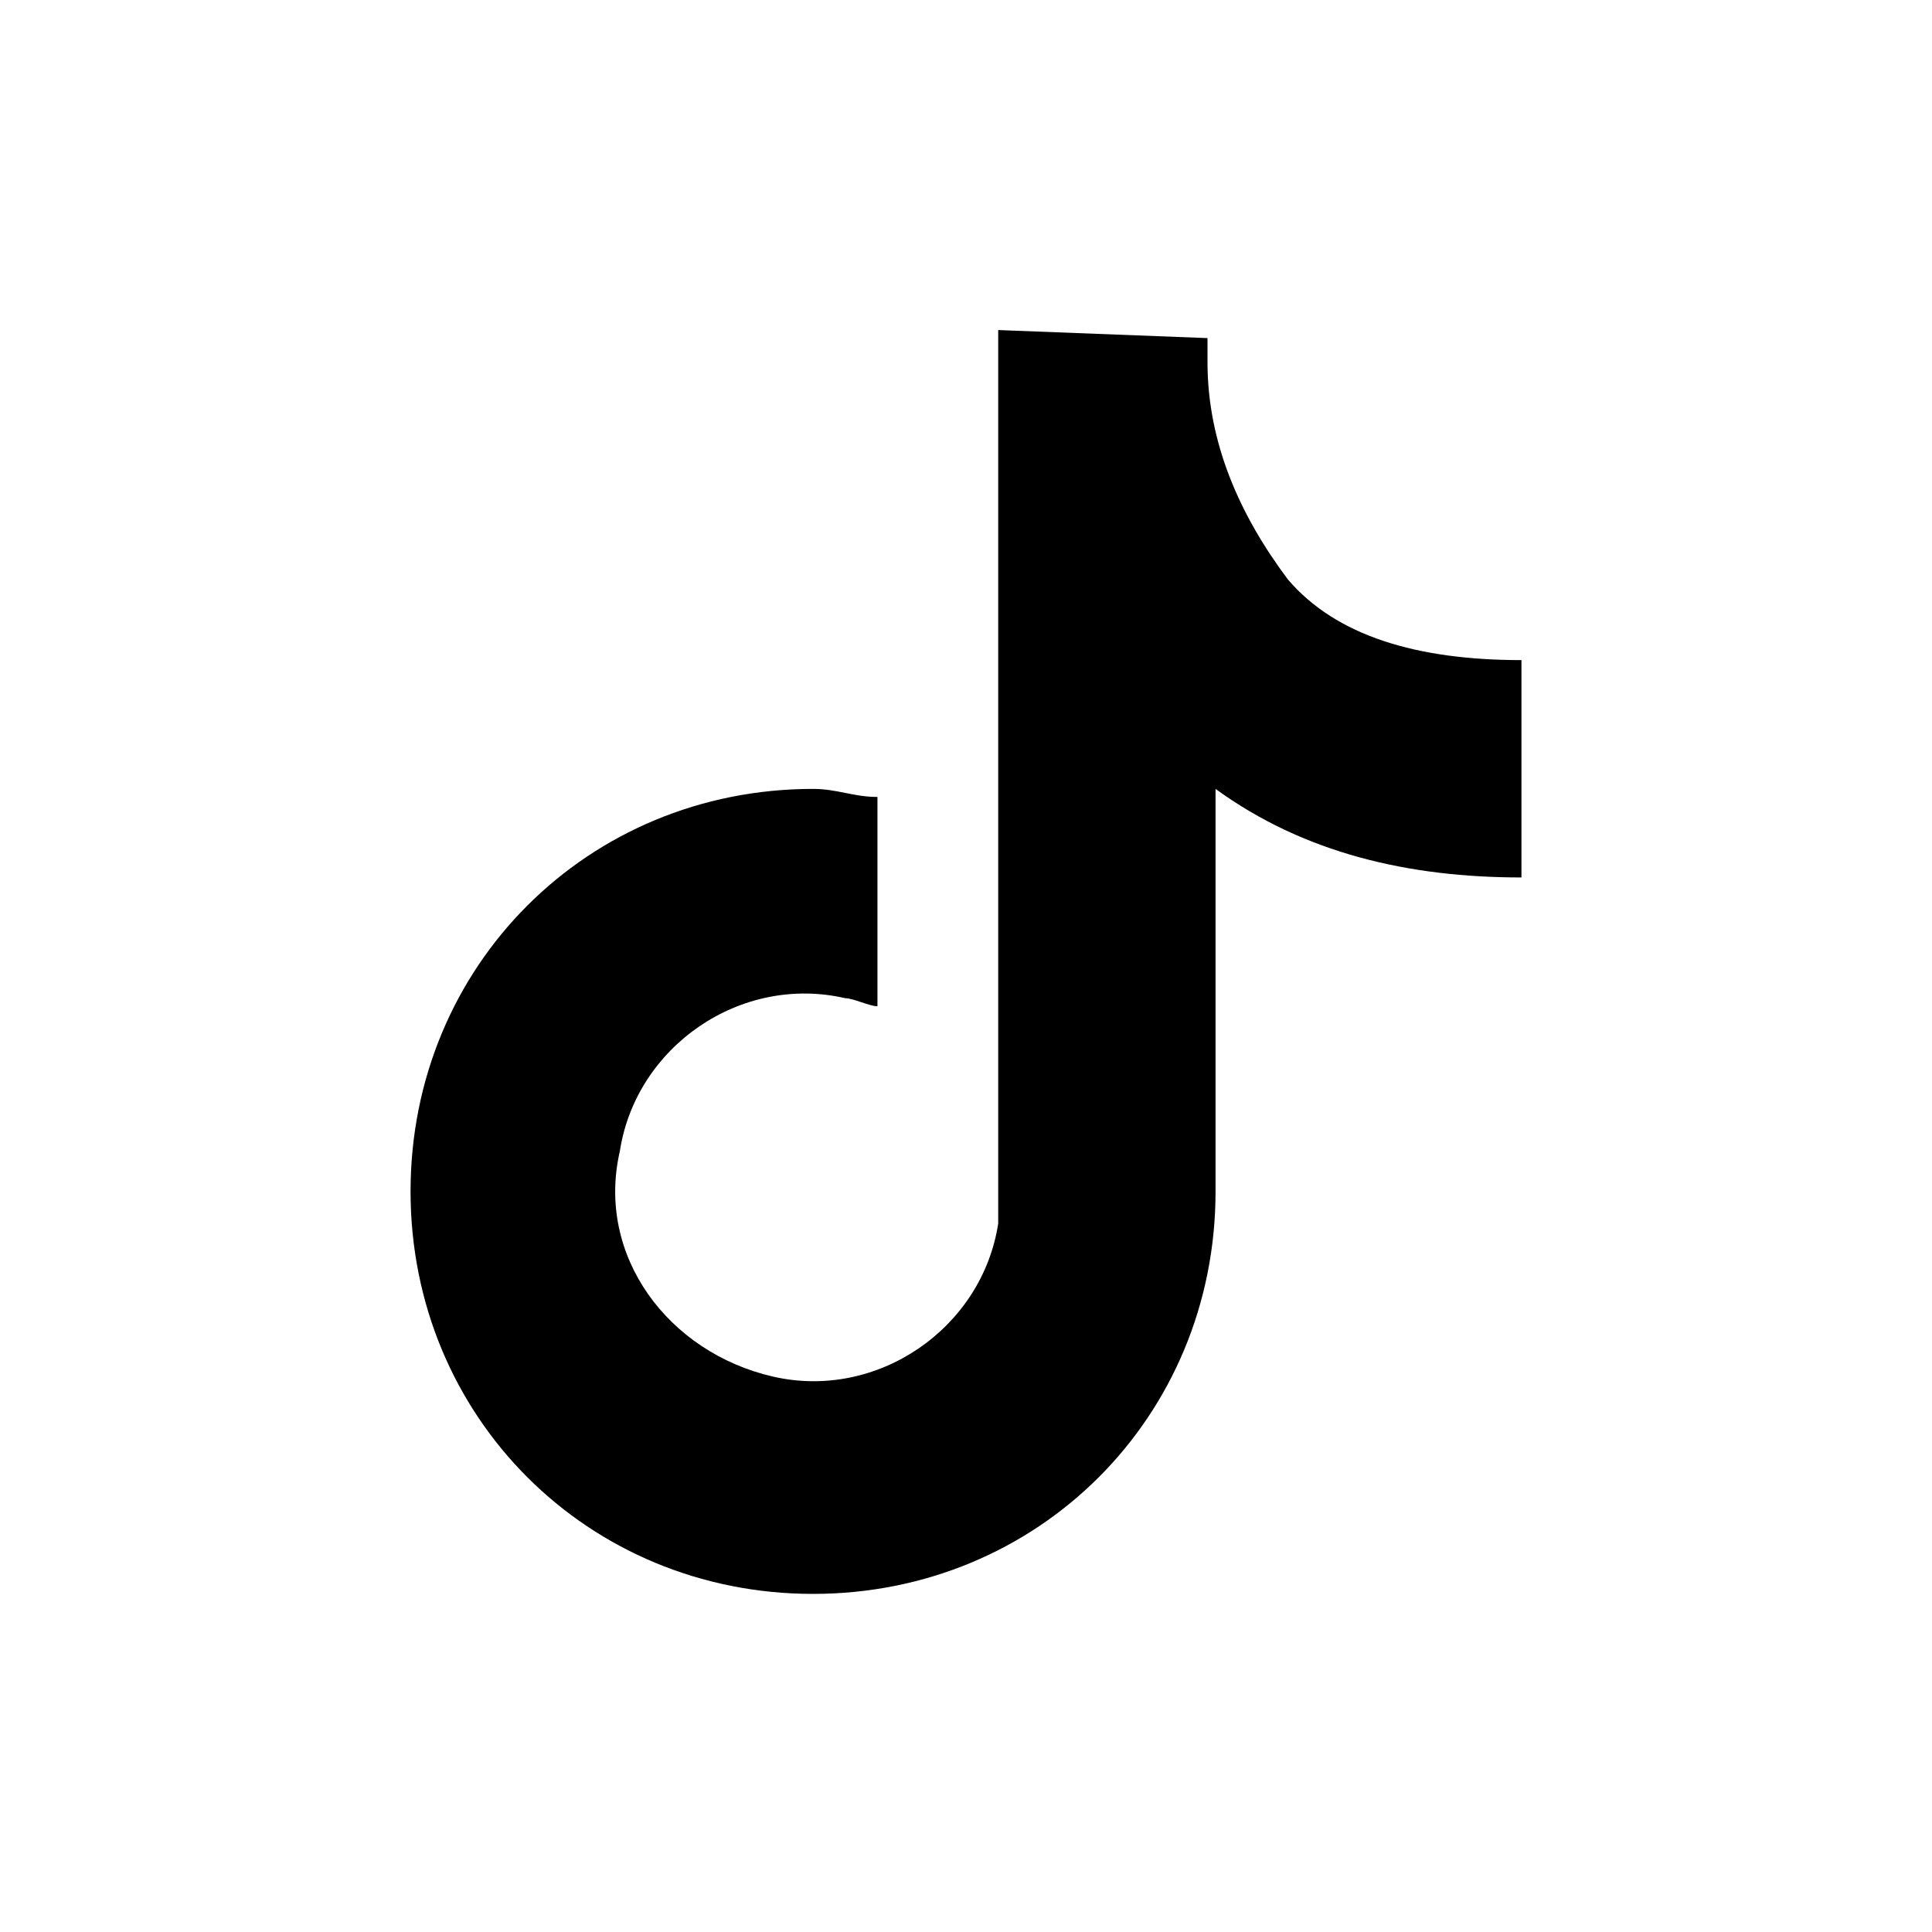
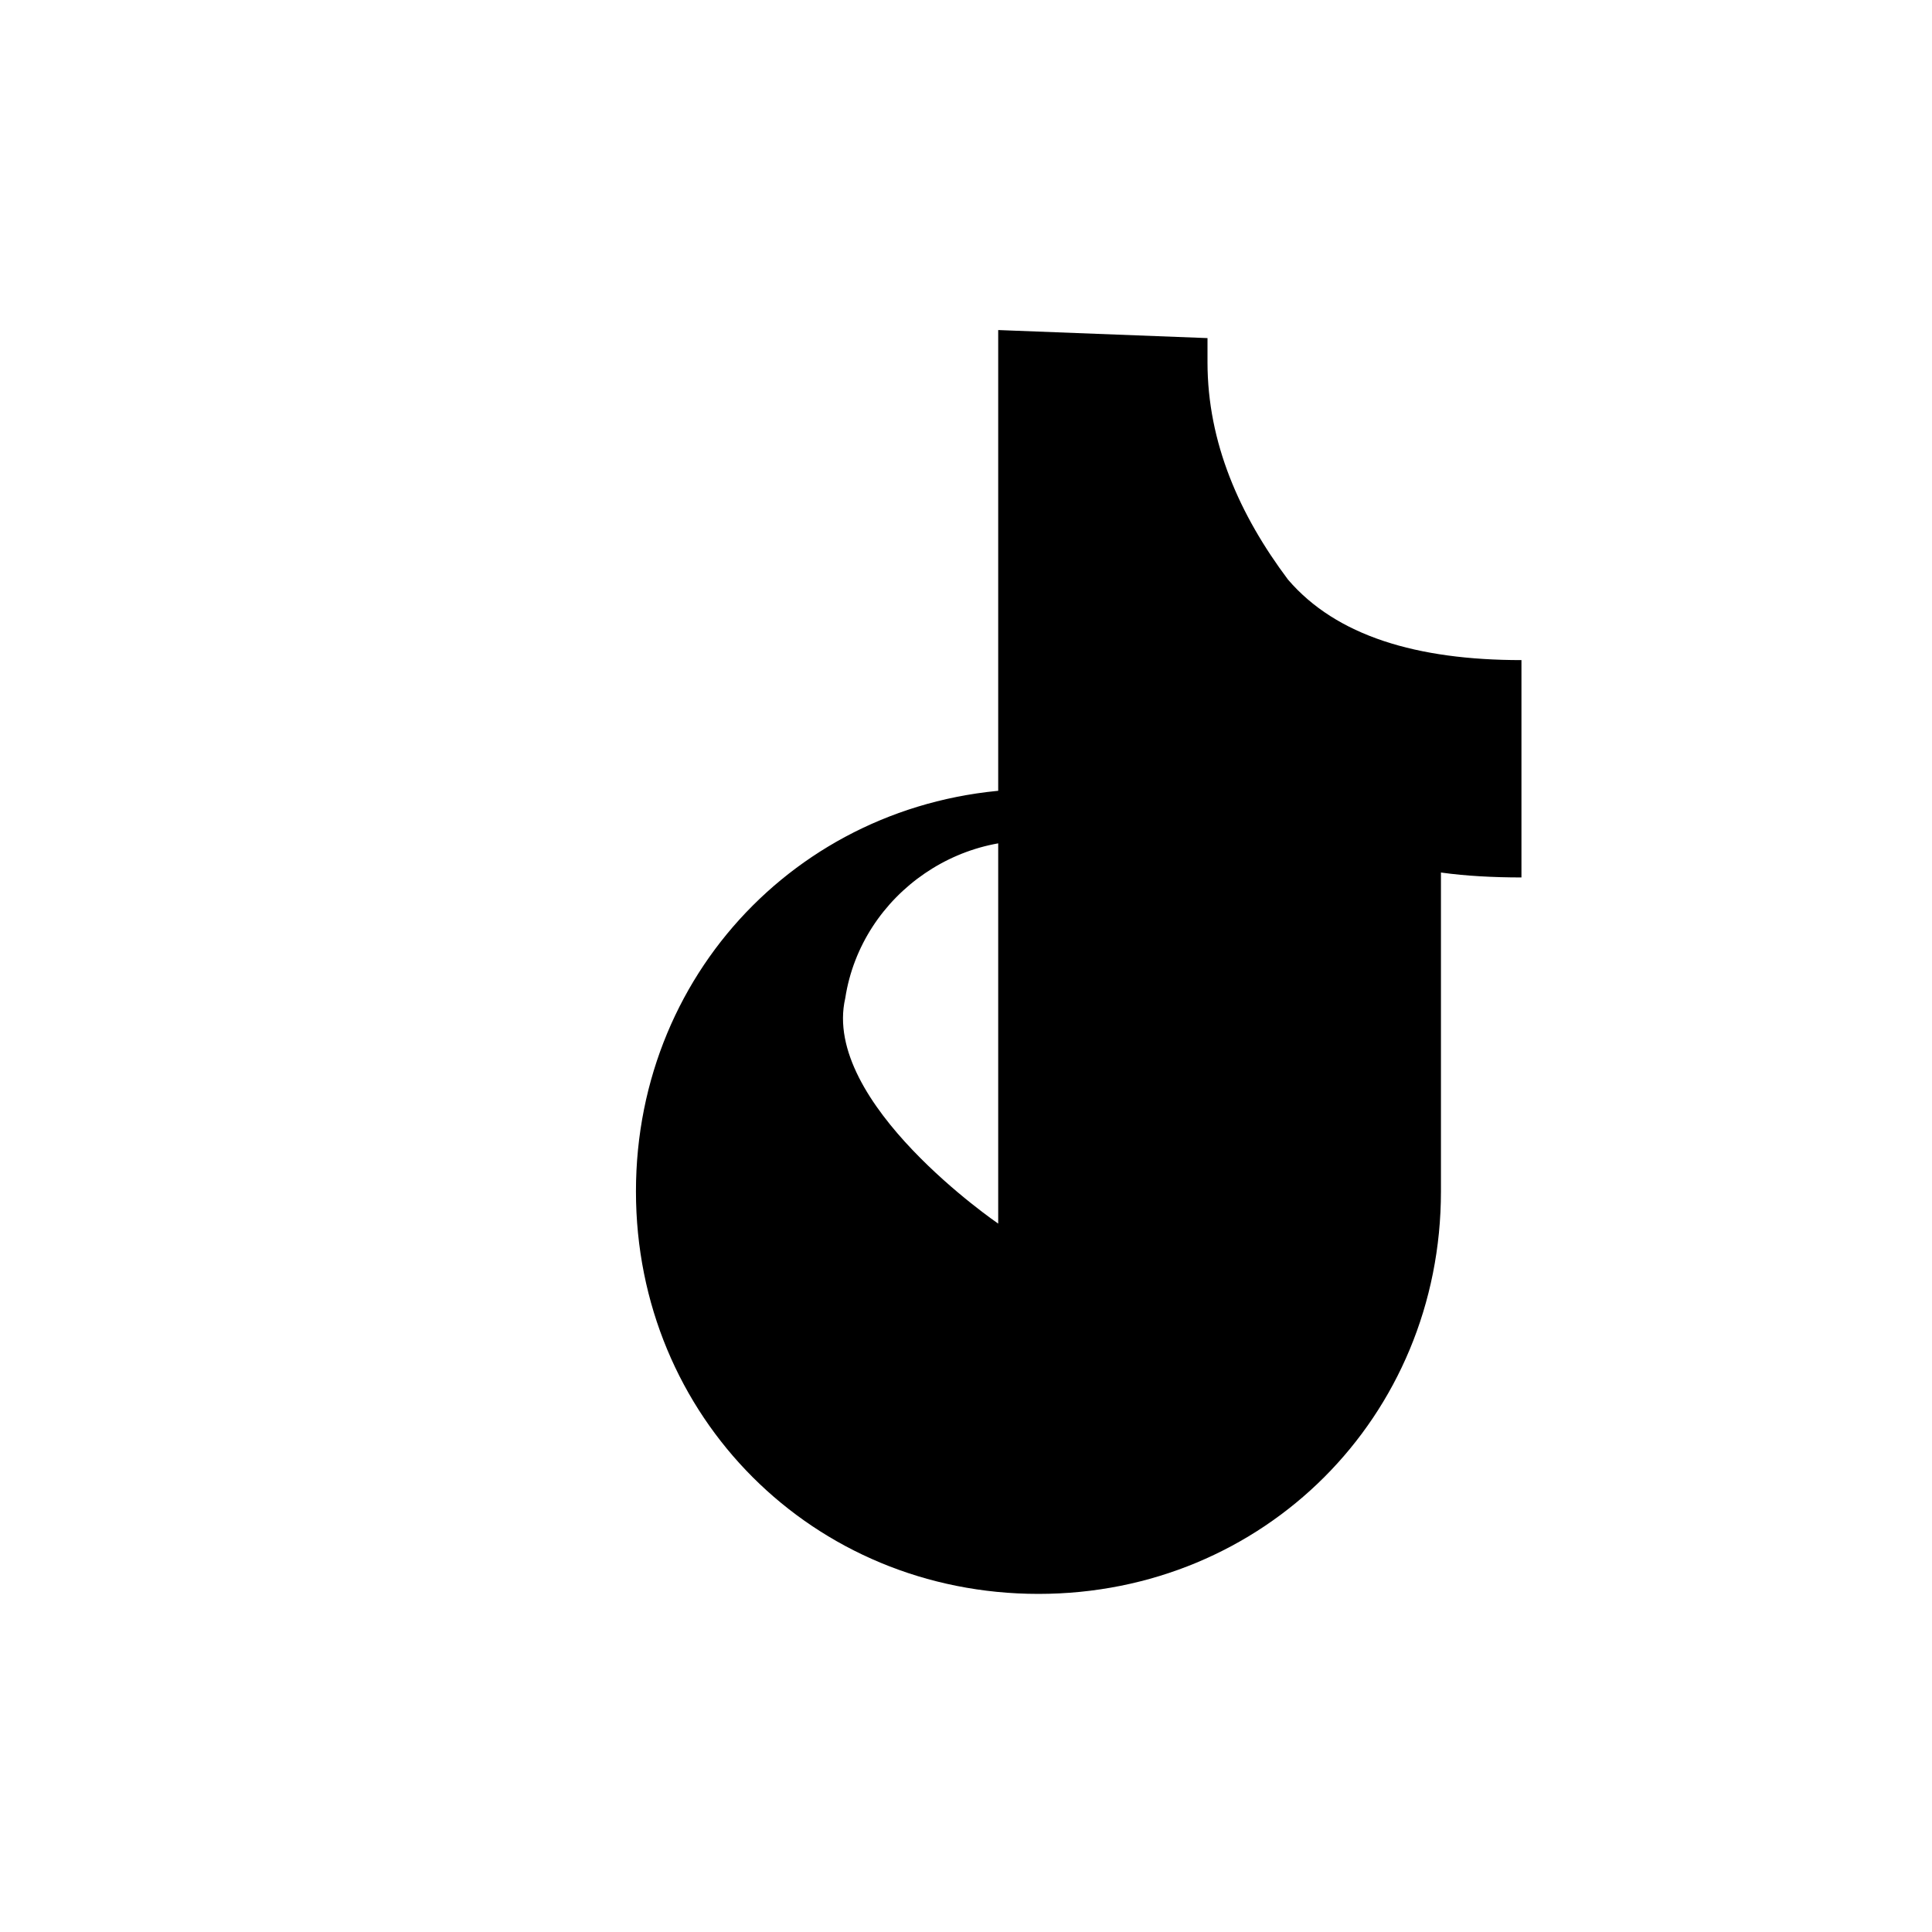
<svg xmlns="http://www.w3.org/2000/svg" version="1.1" id="Layer_1" x="0px" y="0px" viewBox="0 0 24 24" style="enable-background:new 0 0 24 24;" xml:space="preserve">
-   <path d="M18.9,10.9V8.2c-1.3,0-2.3-0.3-2.9-1c-0.6-0.8-1-1.7-1-2.7V4.2l-2.6-0.1c0,0,0,0.1,0,0.3v10.8c-0.2,1.3-1.5,2.2-2.8,1.9  s-2.2-1.5-1.9-2.8c0.2-1.3,1.5-2.2,2.8-1.9c0.1,0,0.3,0.1,0.4,0.1V9.9c-0.3,0-0.5-0.1-0.8-0.1c-2.8,0-5,2.2-5,5s2.2,5,5,5s5-2.2,5-5  c0-0.2,0-0.4,0-0.6V9.8C16.2,10.6,17.5,10.9,18.9,10.9z" />
+   <path d="M18.9,10.9V8.2c-1.3,0-2.3-0.3-2.9-1c-0.6-0.8-1-1.7-1-2.7V4.2l-2.6-0.1c0,0,0,0.1,0,0.3v10.8s-2.2-1.5-1.9-2.8c0.2-1.3,1.5-2.2,2.8-1.9c0.1,0,0.3,0.1,0.4,0.1V9.9c-0.3,0-0.5-0.1-0.8-0.1c-2.8,0-5,2.2-5,5s2.2,5,5,5s5-2.2,5-5  c0-0.2,0-0.4,0-0.6V9.8C16.2,10.6,17.5,10.9,18.9,10.9z" />
</svg>